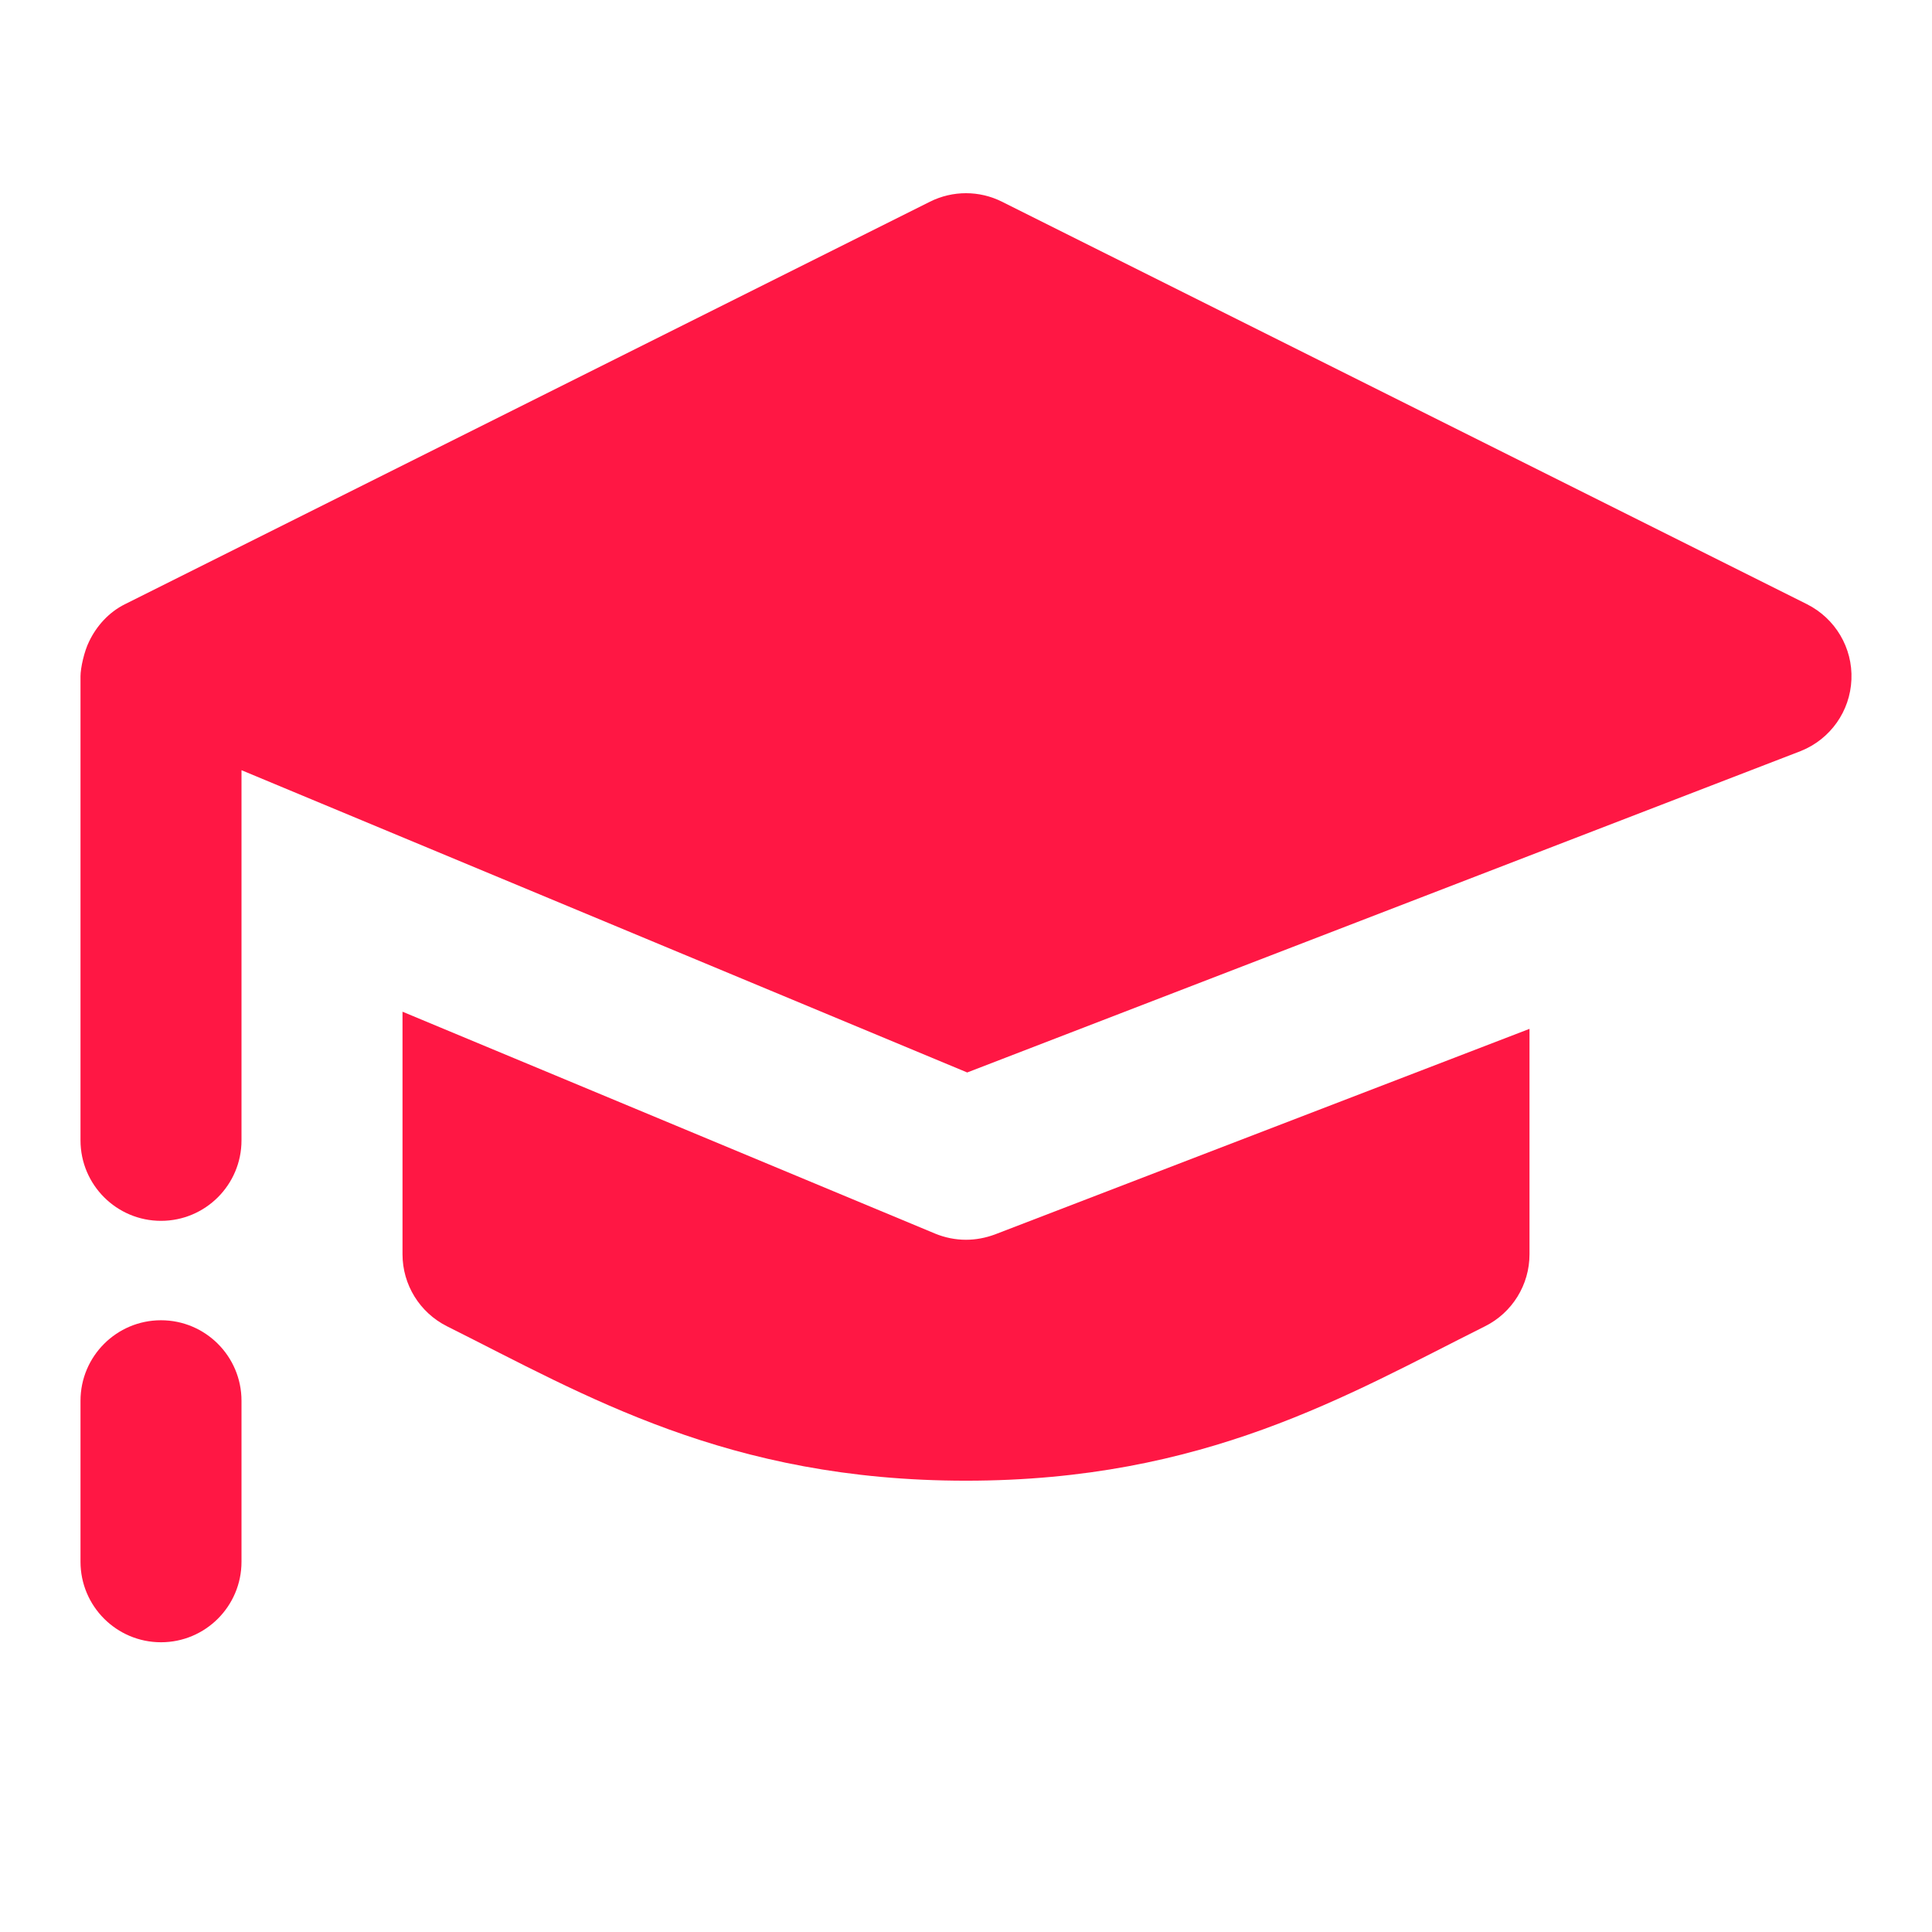
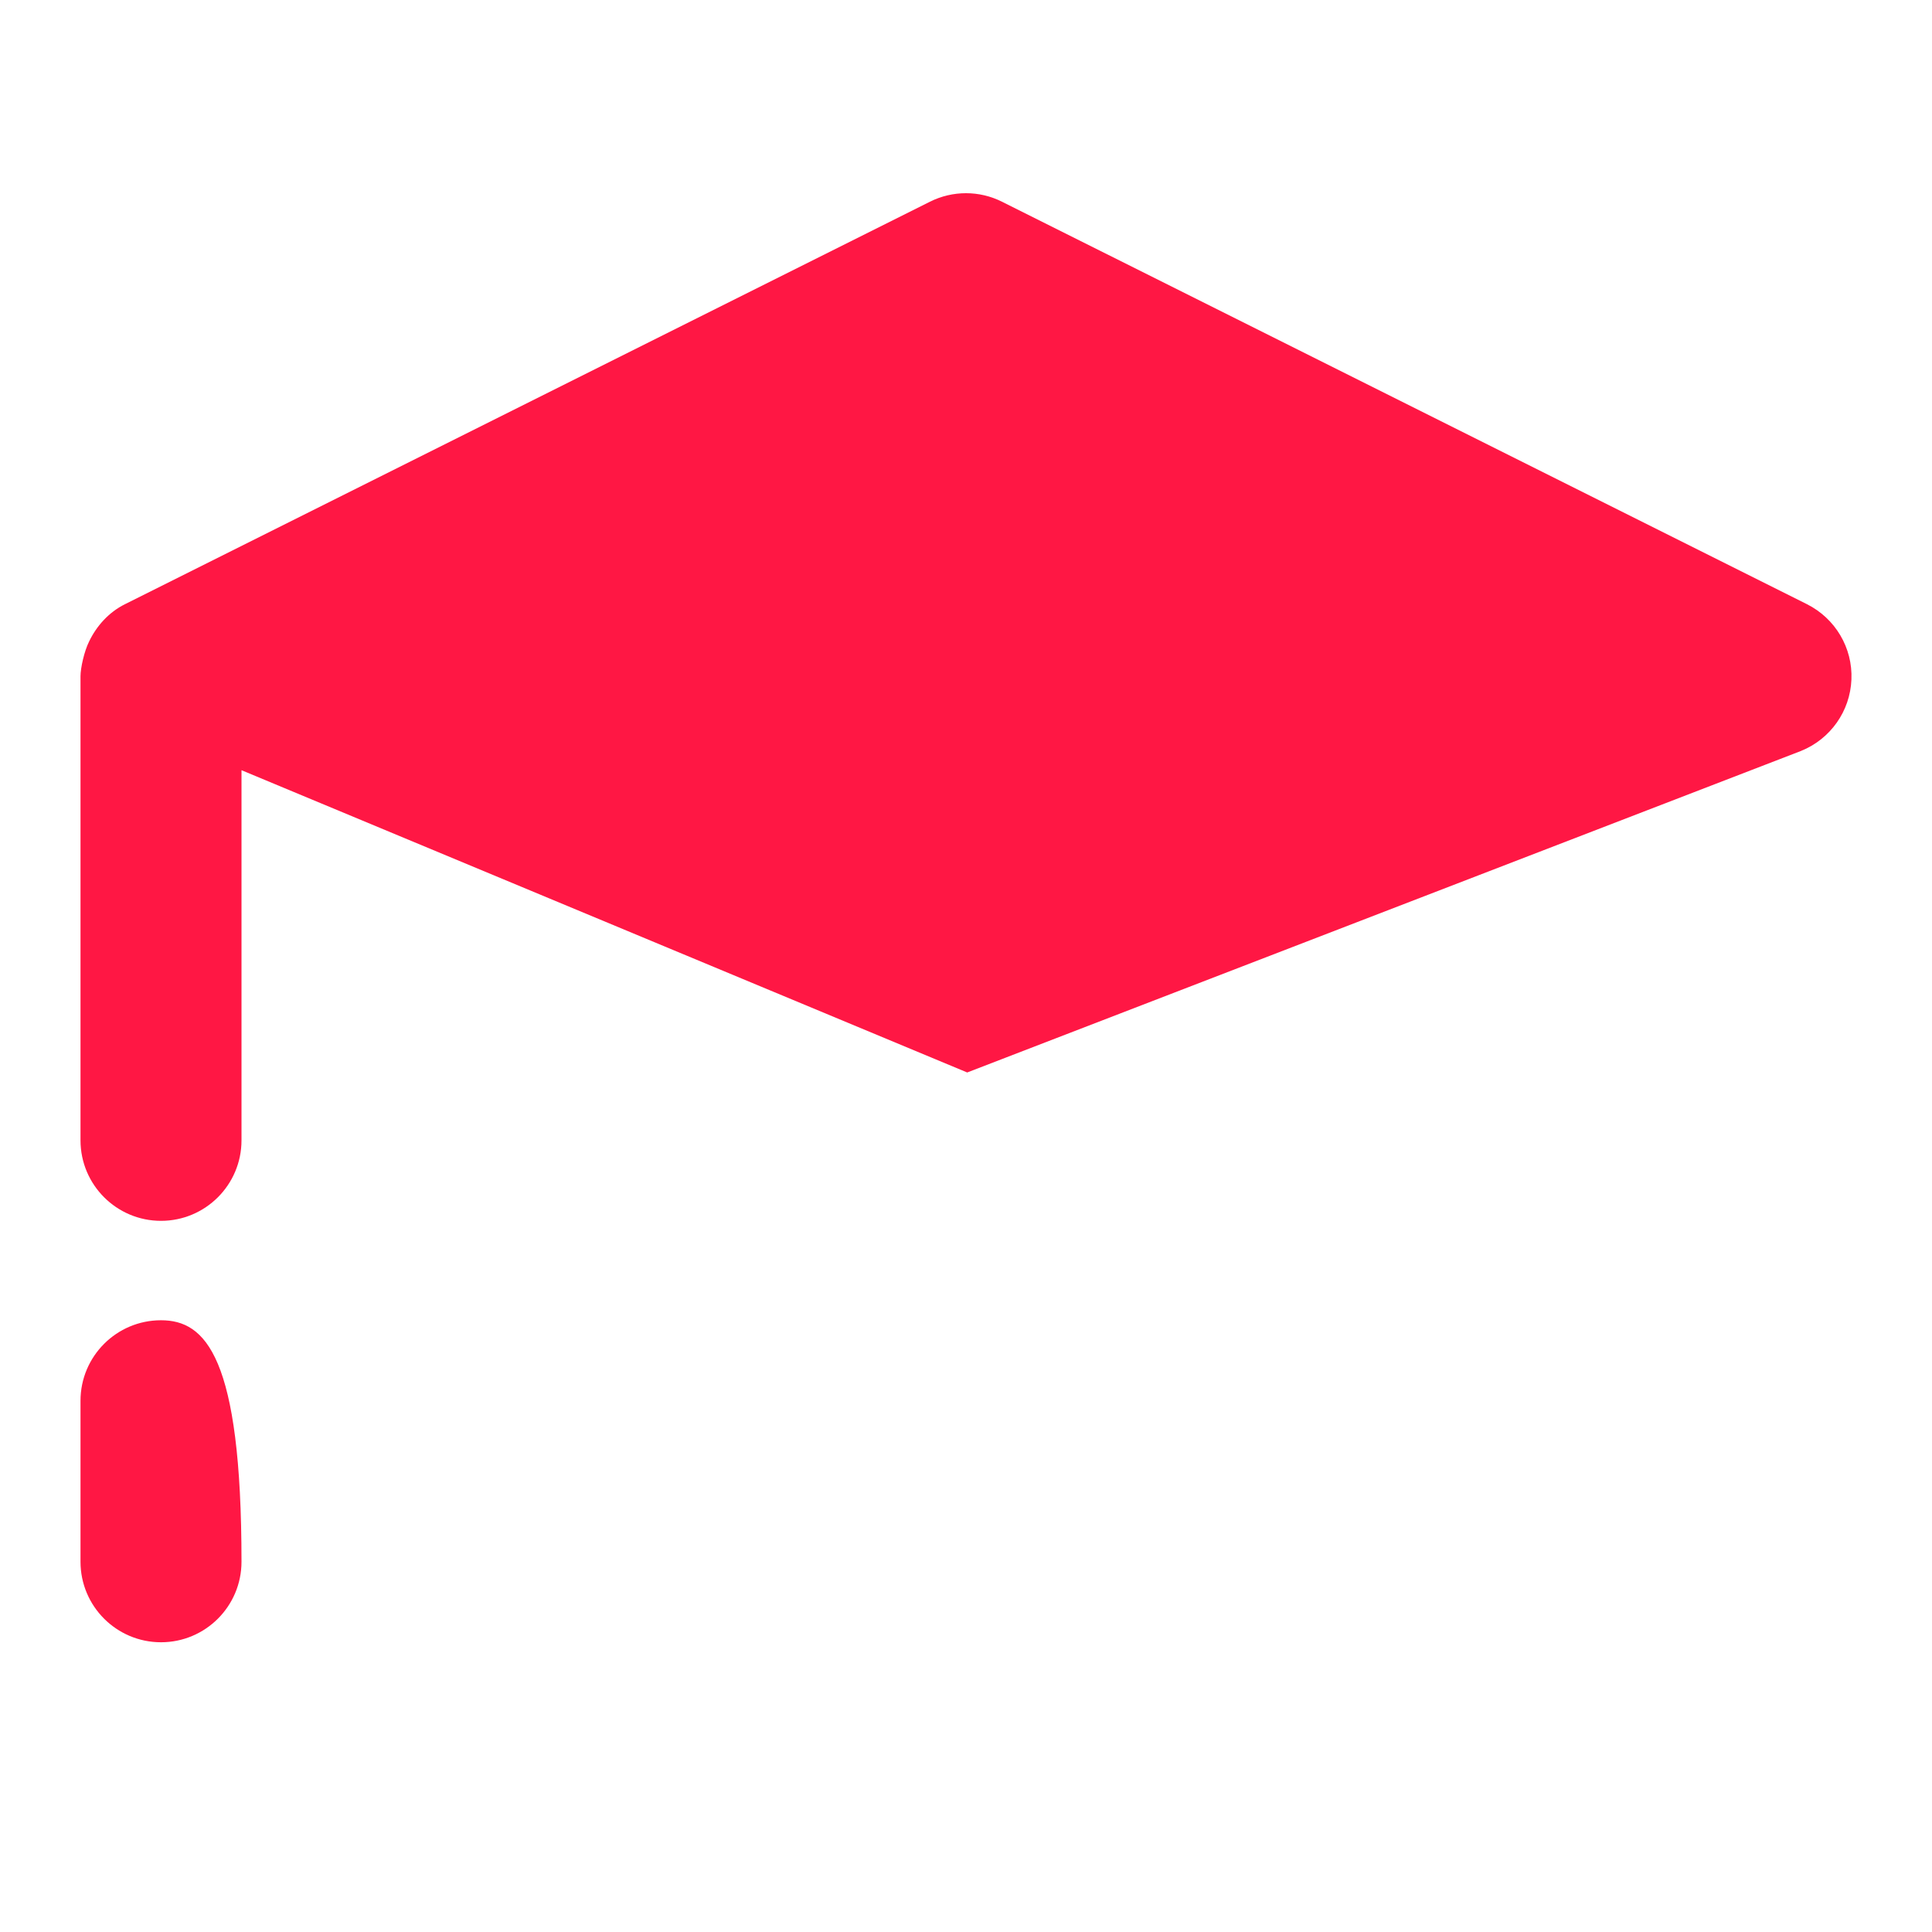
<svg xmlns="http://www.w3.org/2000/svg" width="160" height="160" viewBox="0 0 160 160" fill="none">
  <path d="M149.647 50.038L82.98 16.705C81.106 15.765 78.893 15.765 77.013 16.705L10.347 50.038C9 50.705 7.98 51.865 7.38 53.125C6.973 53.938 6.667 55.318 6.667 56.005V94.438C6.667 98.118 9.653 101.105 13.333 101.105C17.013 101.105 20 98.118 20 94.438V63.785L80.1 88.818L149.147 62.192C151.58 61.212 153.22 58.905 153.327 56.278C153.44 53.652 151.993 51.218 149.647 50.038Z" fill="#FF1744" />
-   <path d="M80 102.672C79.127 102.672 78.254 102.498 77.433 102.158L33.334 83.785V103.872C33.334 106.398 34.76 108.705 37.02 109.838C48.453 115.552 60.24 122.625 80 122.625C99.754 122.625 111.567 115.545 122.98 109.838C125.24 108.712 126.667 106.398 126.667 103.878V85.205L82.394 102.232C81.62 102.518 80.814 102.672 80 102.672Z" fill="#FF1744" />
-   <path d="M13.333 109.338C9.653 109.338 6.667 112.325 6.667 116.005V129.338C6.667 133.018 9.653 136.005 13.333 136.005C17.013 136.005 20 133.018 20 129.338V116.005C20 112.325 17.013 109.338 13.333 109.338Z" fill="#FF1744" />
+   <path d="M13.333 109.338C9.653 109.338 6.667 112.325 6.667 116.005V129.338C6.667 133.018 9.653 136.005 13.333 136.005C17.013 136.005 20 133.018 20 129.338C20 112.325 17.013 109.338 13.333 109.338Z" fill="#FF1744" />
</svg>